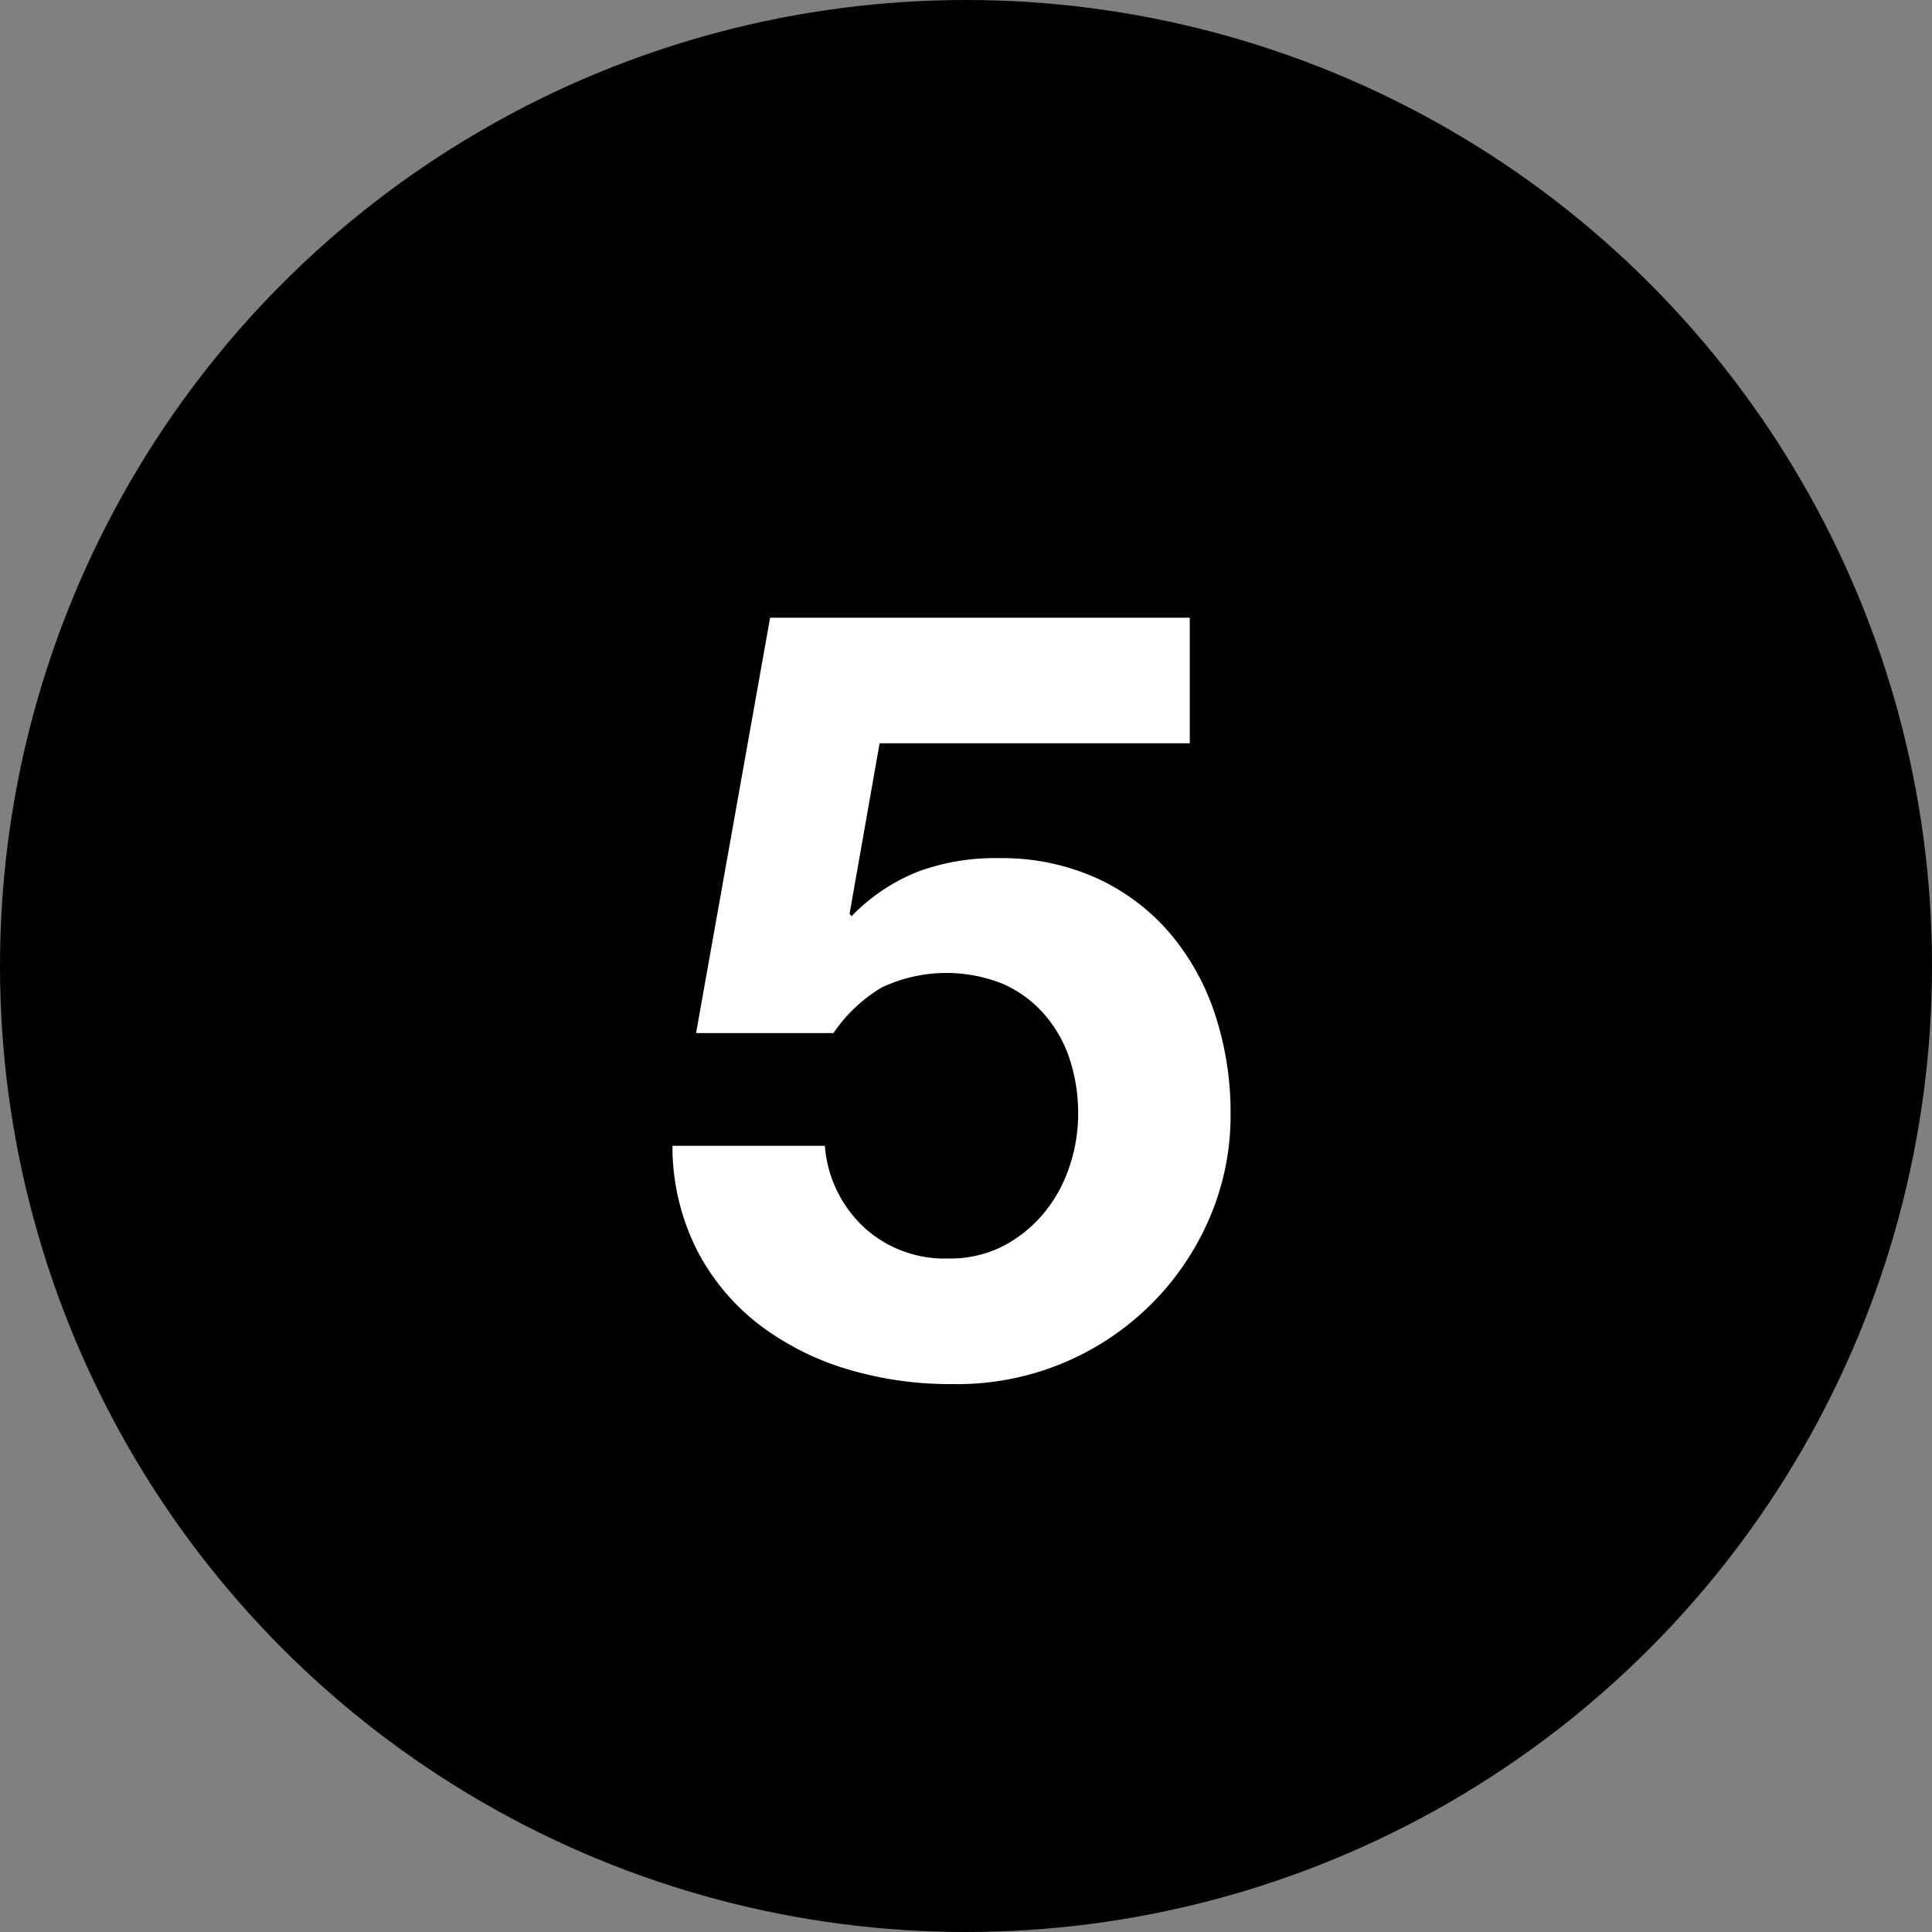
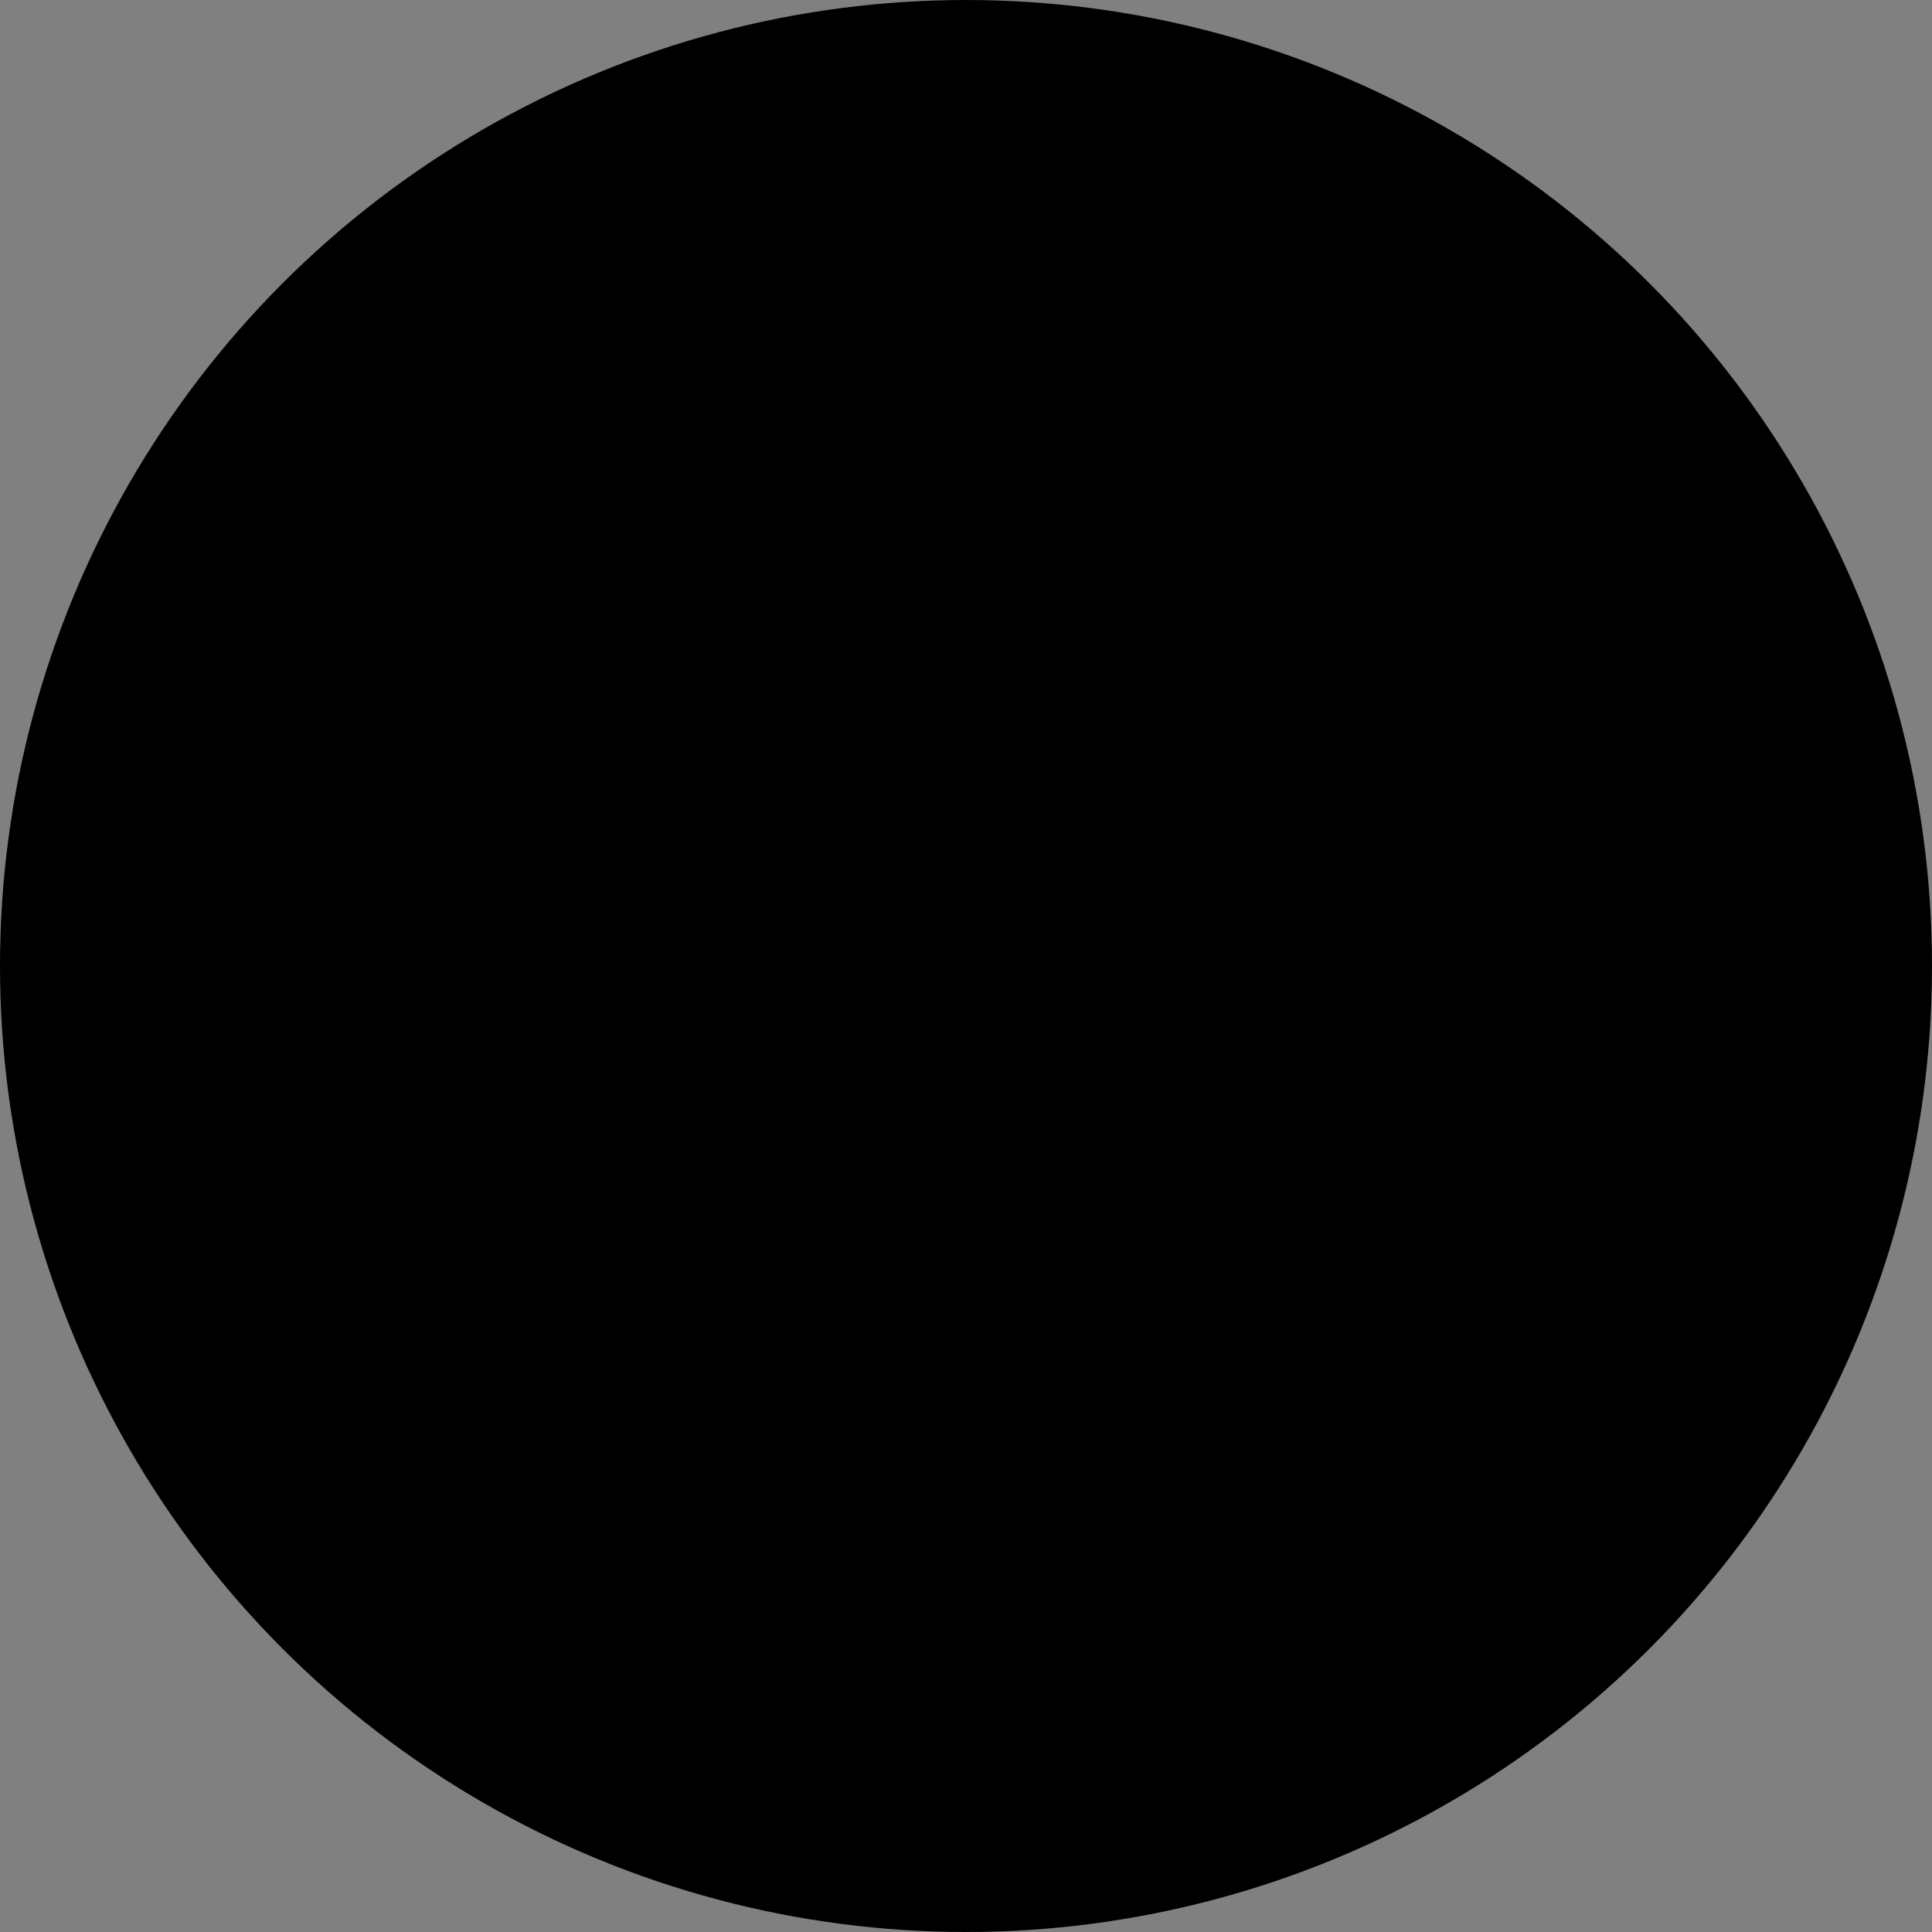
<svg xmlns="http://www.w3.org/2000/svg" id="icon5" width="36" height="36" viewBox="0 0 36 36">
  <rect x="0" y="0" width="36" height="36" fill="#808080" stroke="none" />
  <defs>
    <style>
      .cls-1 {
        fill: #000;
      }

      .cls-2 {
        fill: #fff;
        fill-rule: evenodd;
      }
    </style>
  </defs>
  <circle id="Elipsa_3_kopie_4" data-name="Elipsa 3 kopie 4" class="cls-1" cx="18" cy="18" r="18" />
-   <path id="_5" data-name="5" class="cls-2" d="M800.17,3120.51h-7.82l-1.38,7.74h2.56a2.856,2.856,0,0,1,.9-0.85,2.824,2.824,0,0,1,2.25-.07,2.192,2.192,0,0,1,.77.56,2.393,2.393,0,0,1,.48.84,3.223,3.223,0,0,1,.16,1.02,3.069,3.069,0,0,1-.17,1.01,2.671,2.671,0,0,1-.49.87,2.476,2.476,0,0,1-.76.6,2.166,2.166,0,0,1-1,.22,2.215,2.215,0,0,1-1.57-.58,2.318,2.318,0,0,1-.73-1.52h-2.84a4.3,4.3,0,0,0,.45,1.93,4.155,4.155,0,0,0,1.15,1.39,5.144,5.144,0,0,0,1.65.84,6.616,6.616,0,0,0,1.95.28,5.114,5.114,0,0,0,3.65-1.42,5.092,5.092,0,0,0,1.13-1.61,4.826,4.826,0,0,0,.42-2.01,5.837,5.837,0,0,0-.29-1.85,4.5,4.5,0,0,0-.84-1.51,3.961,3.961,0,0,0-1.35-1.02,4.293,4.293,0,0,0-1.84-.38,4.14,4.14,0,0,0-1.5.25,3.521,3.521,0,0,0-1.24.83l-0.04-.04,0.56-3.18h5.78v-2.34Z" transform="translate(-778 -3109)" />
</svg>